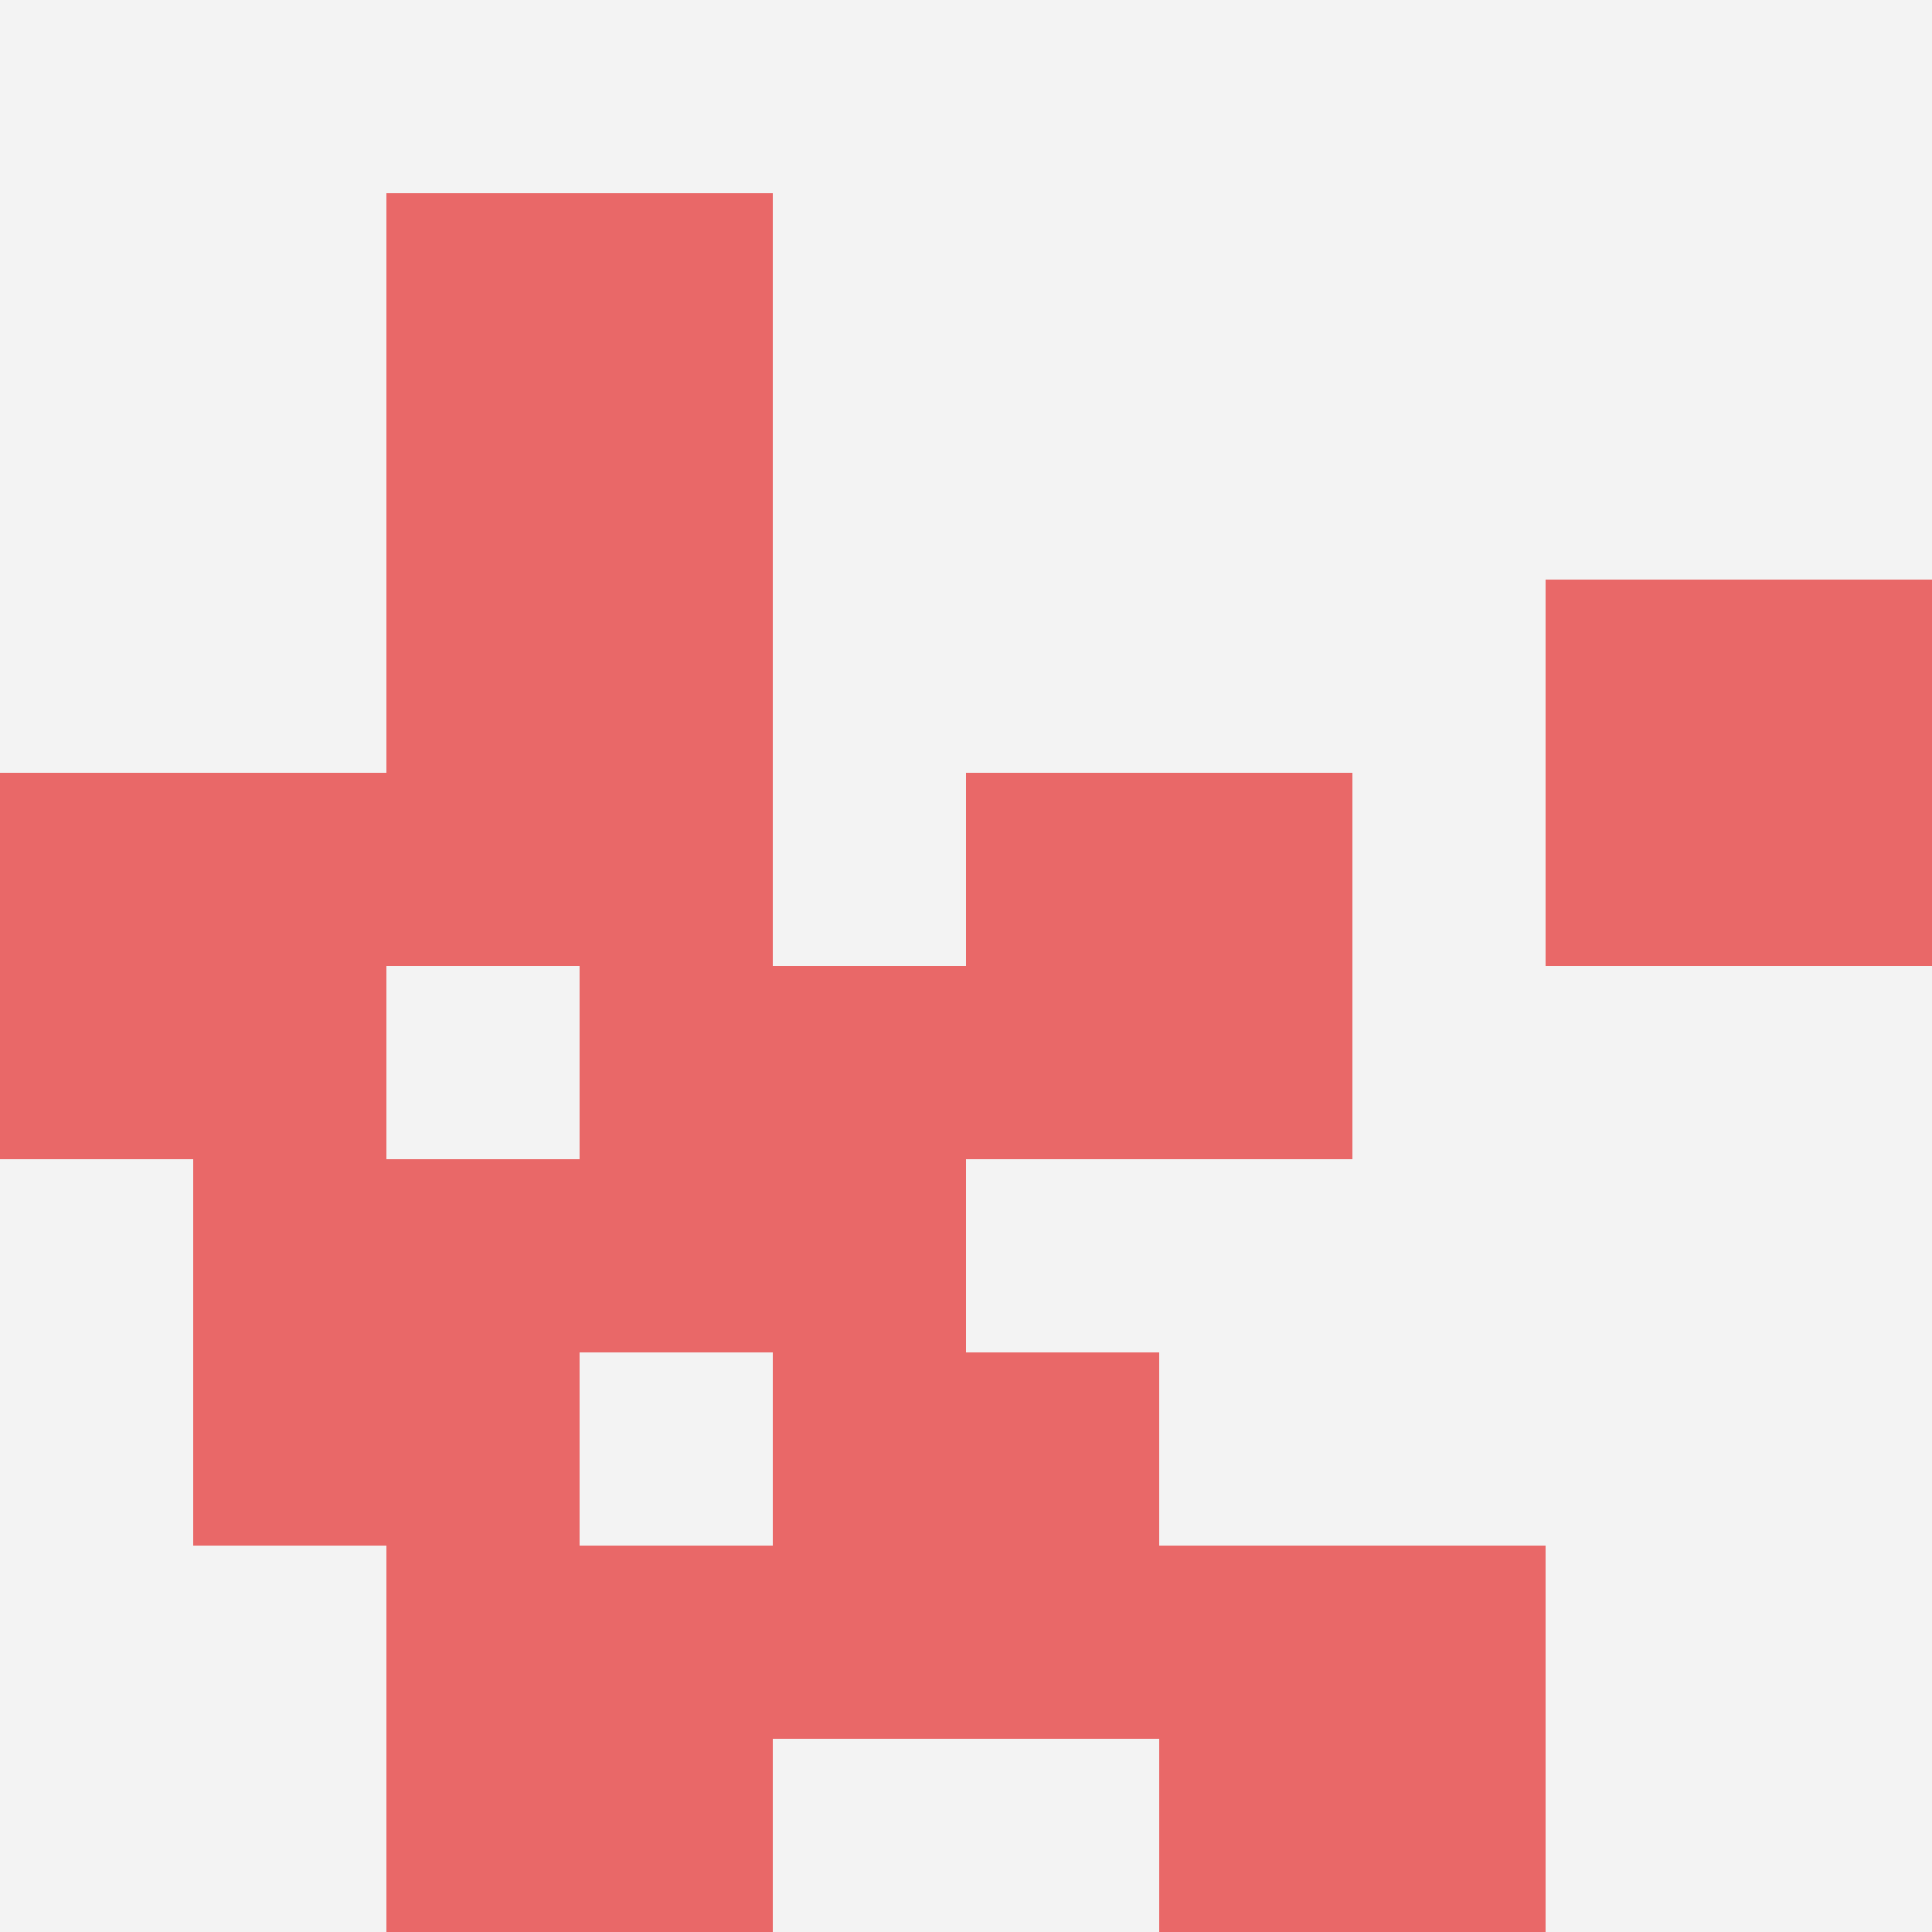
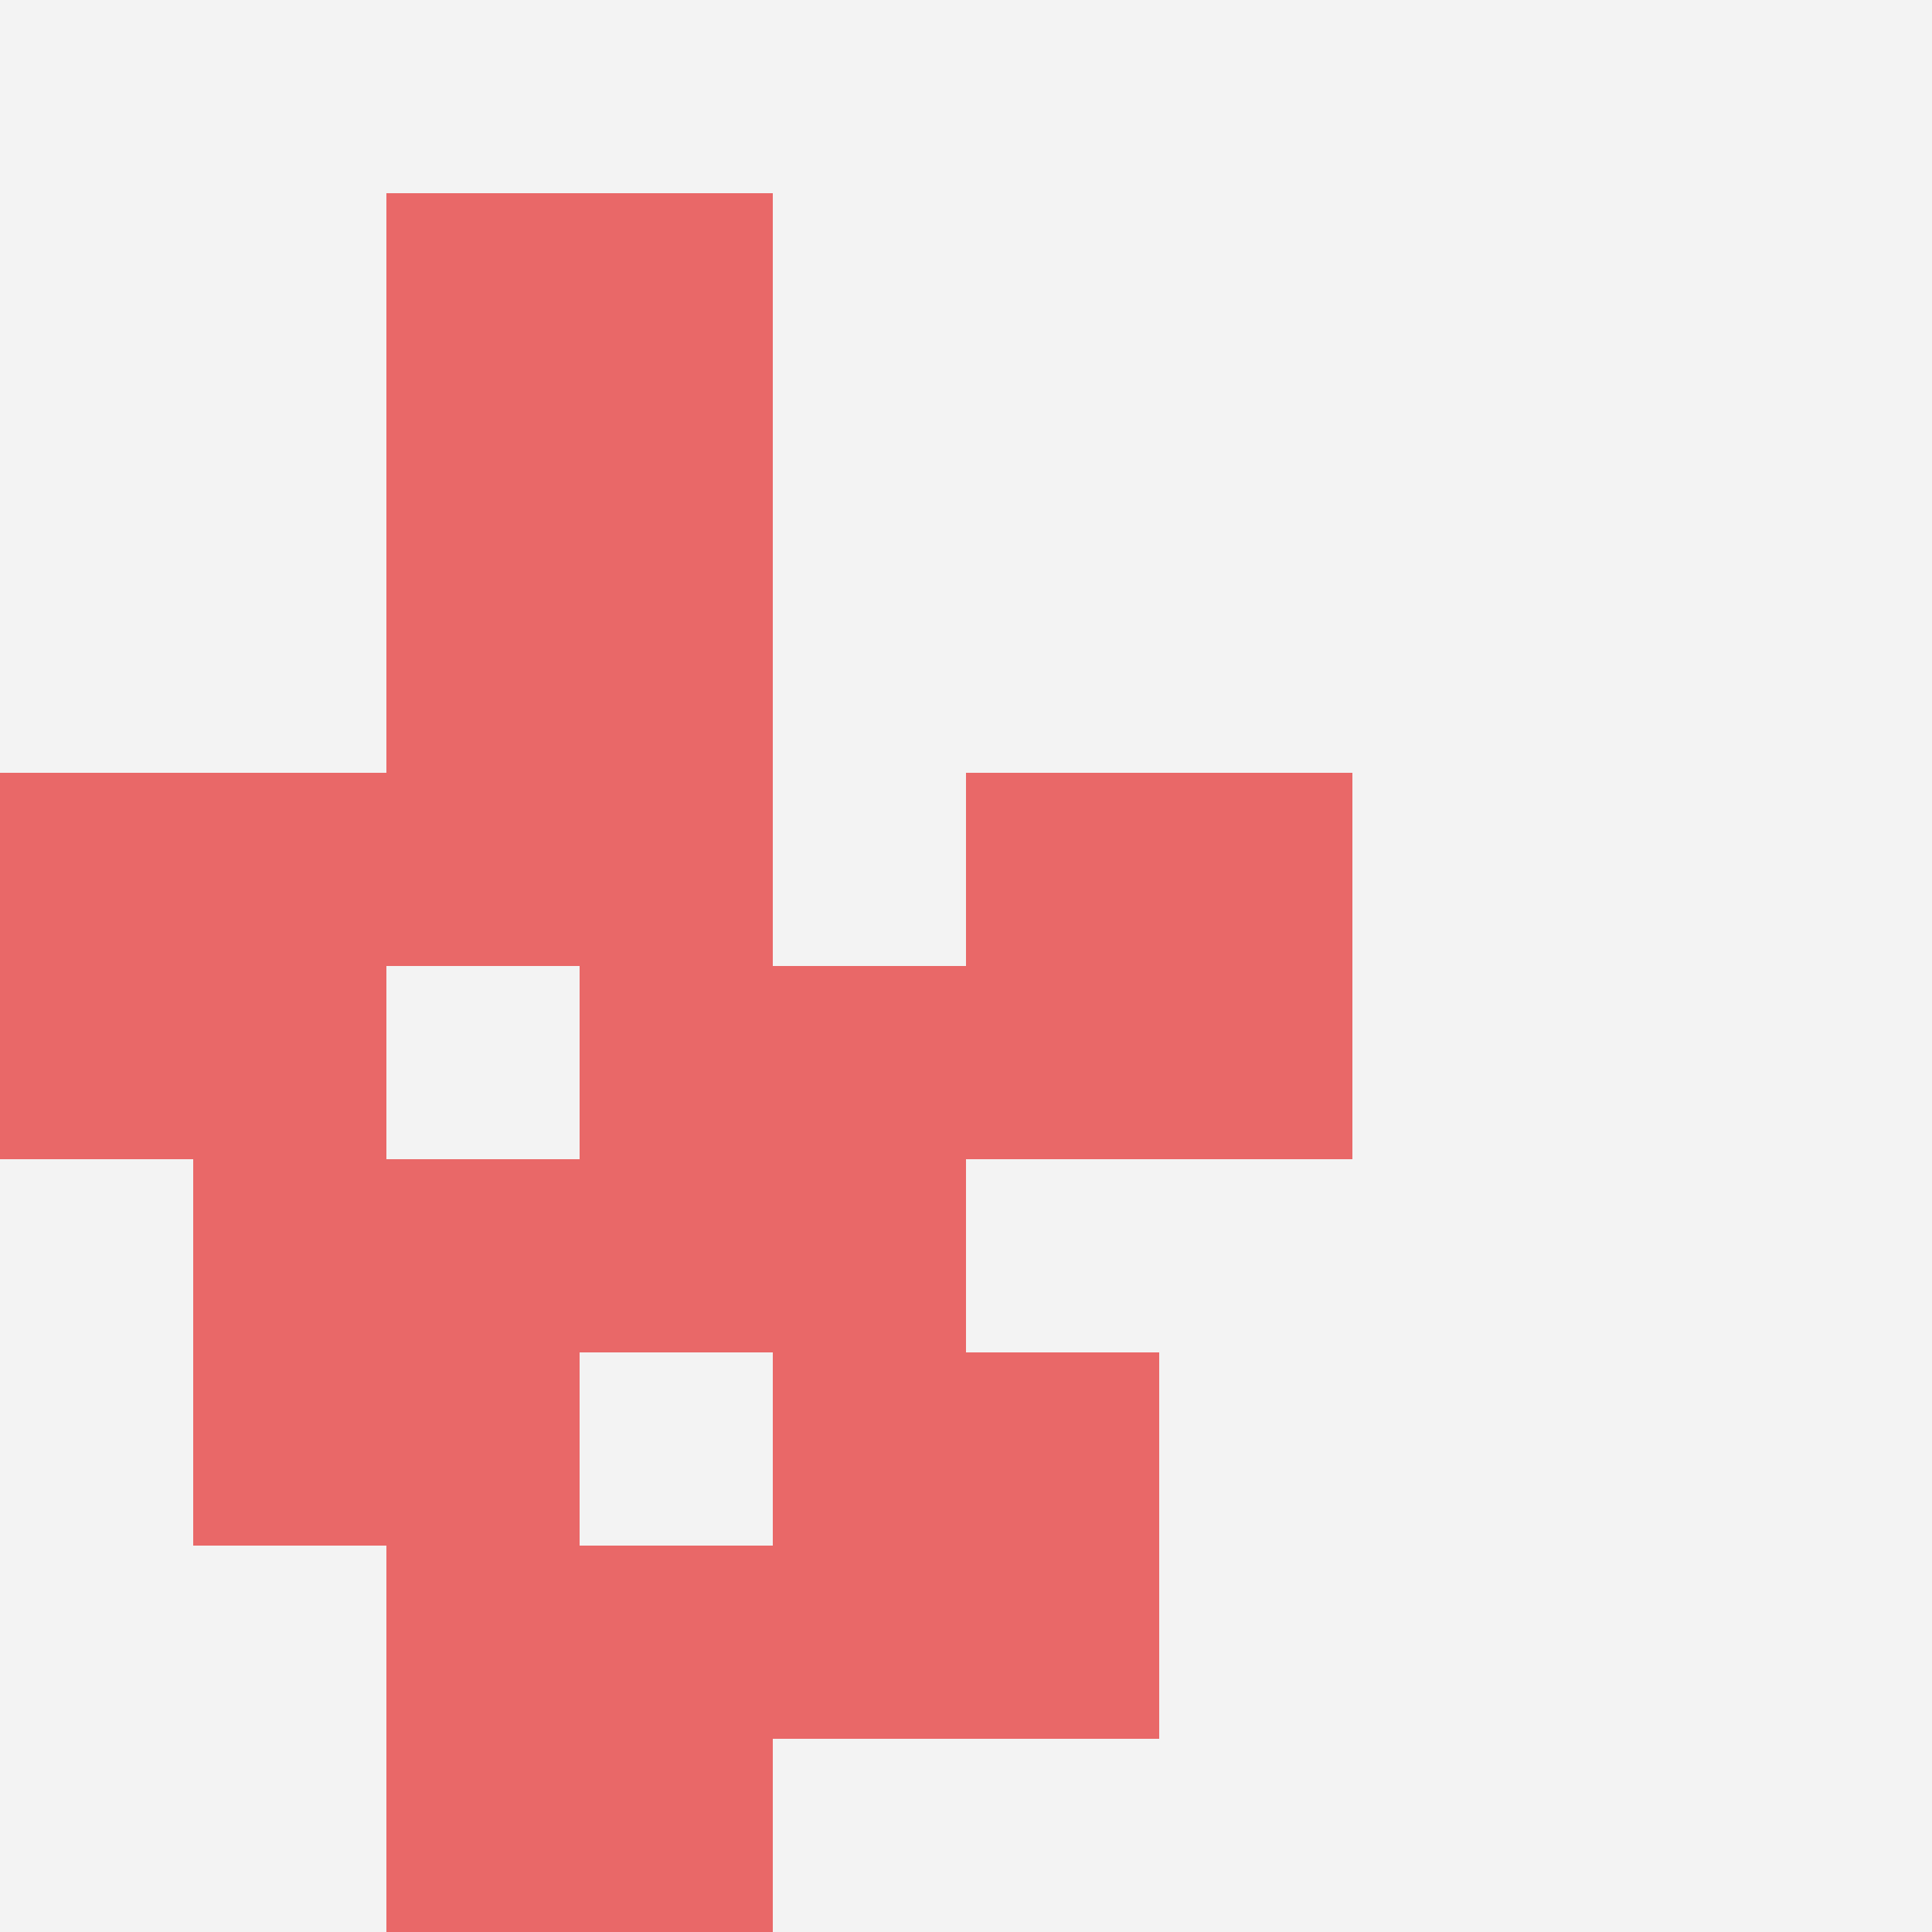
<svg xmlns="http://www.w3.org/2000/svg" id="ten-svg" preserveAspectRatio="xMinYMin meet" viewBox="0 0 10 10">
  <rect x="0" y="0" width="10" height="10" fill="#F3F3F3" />
  <rect class="t" x="4" y="7" />
  <rect class="t" x="5" y="4" />
-   <rect class="t" x="8" y="3" />
  <rect class="t" x="3" y="5" />
-   <rect class="t" x="6" y="8" />
  <rect class="t" x="2" y="8" />
  <rect class="t" x="1" y="6" />
  <rect class="t" x="2" y="1" />
  <rect class="t" x="0" y="4" />
  <rect class="t" x="2" y="3" />
  <style>.t{width:2px;height:2px;fill:#E96868} #ten-svg{shape-rendering:crispedges;}</style>
</svg>